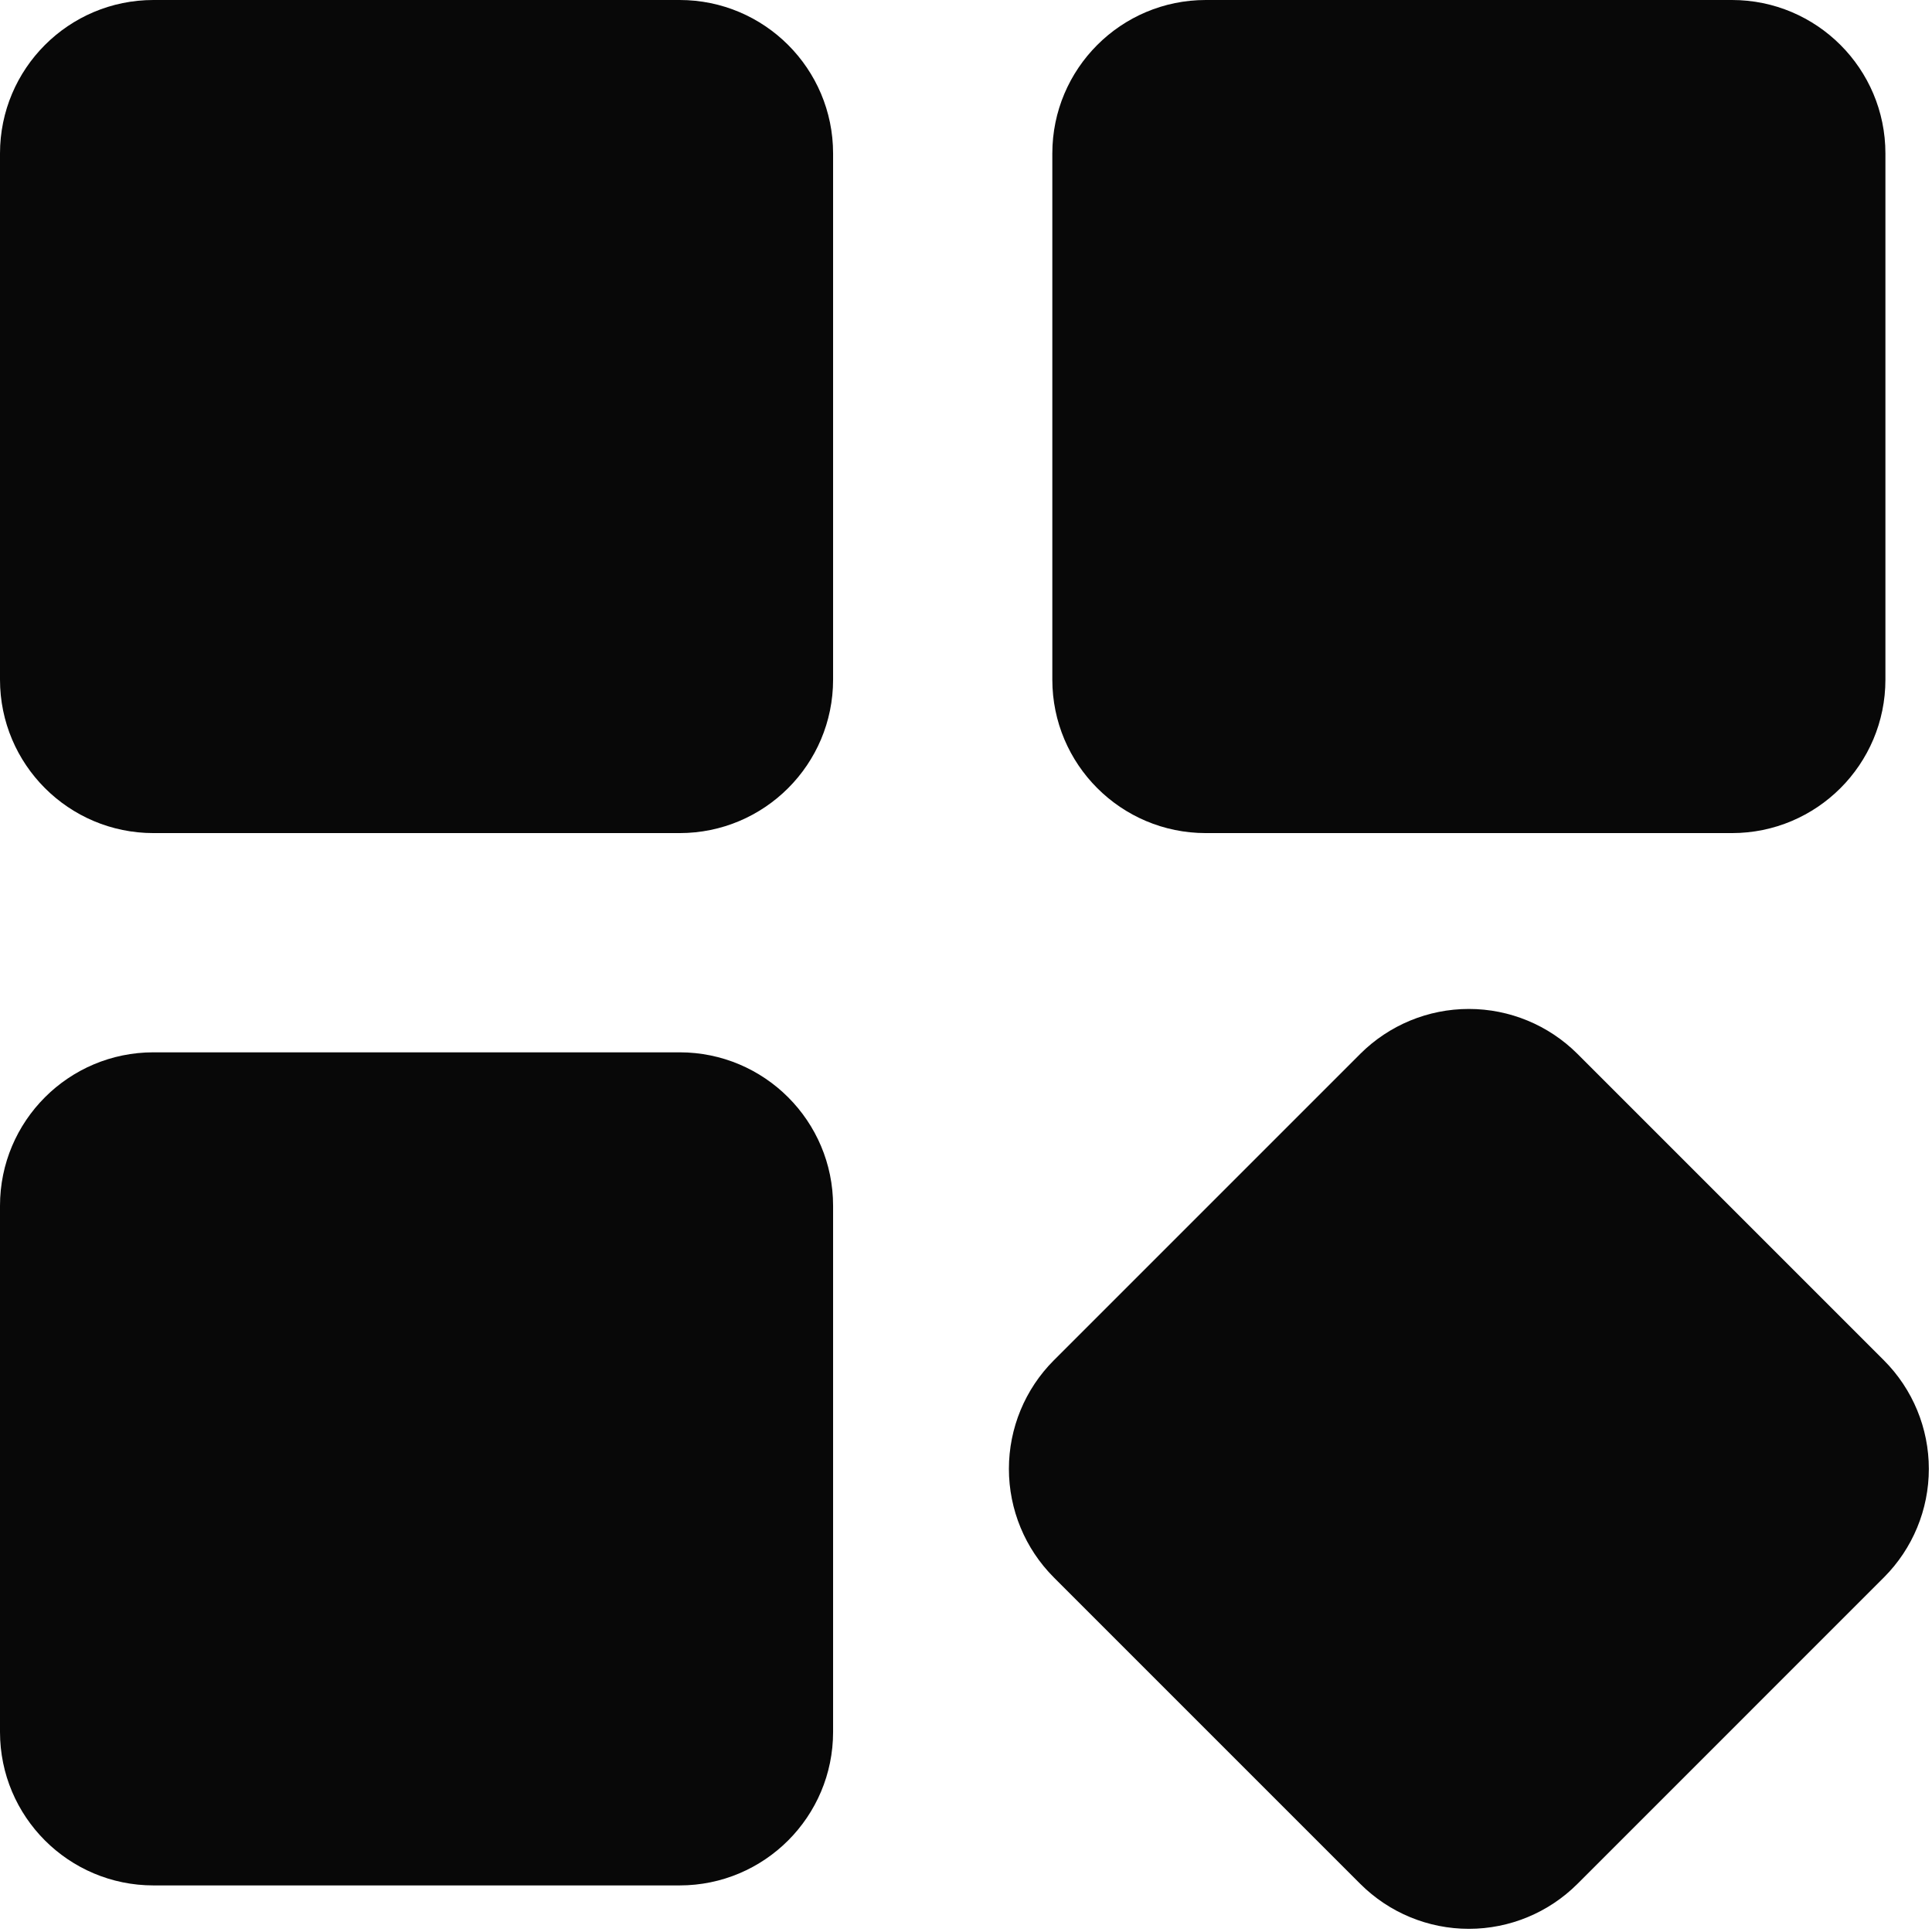
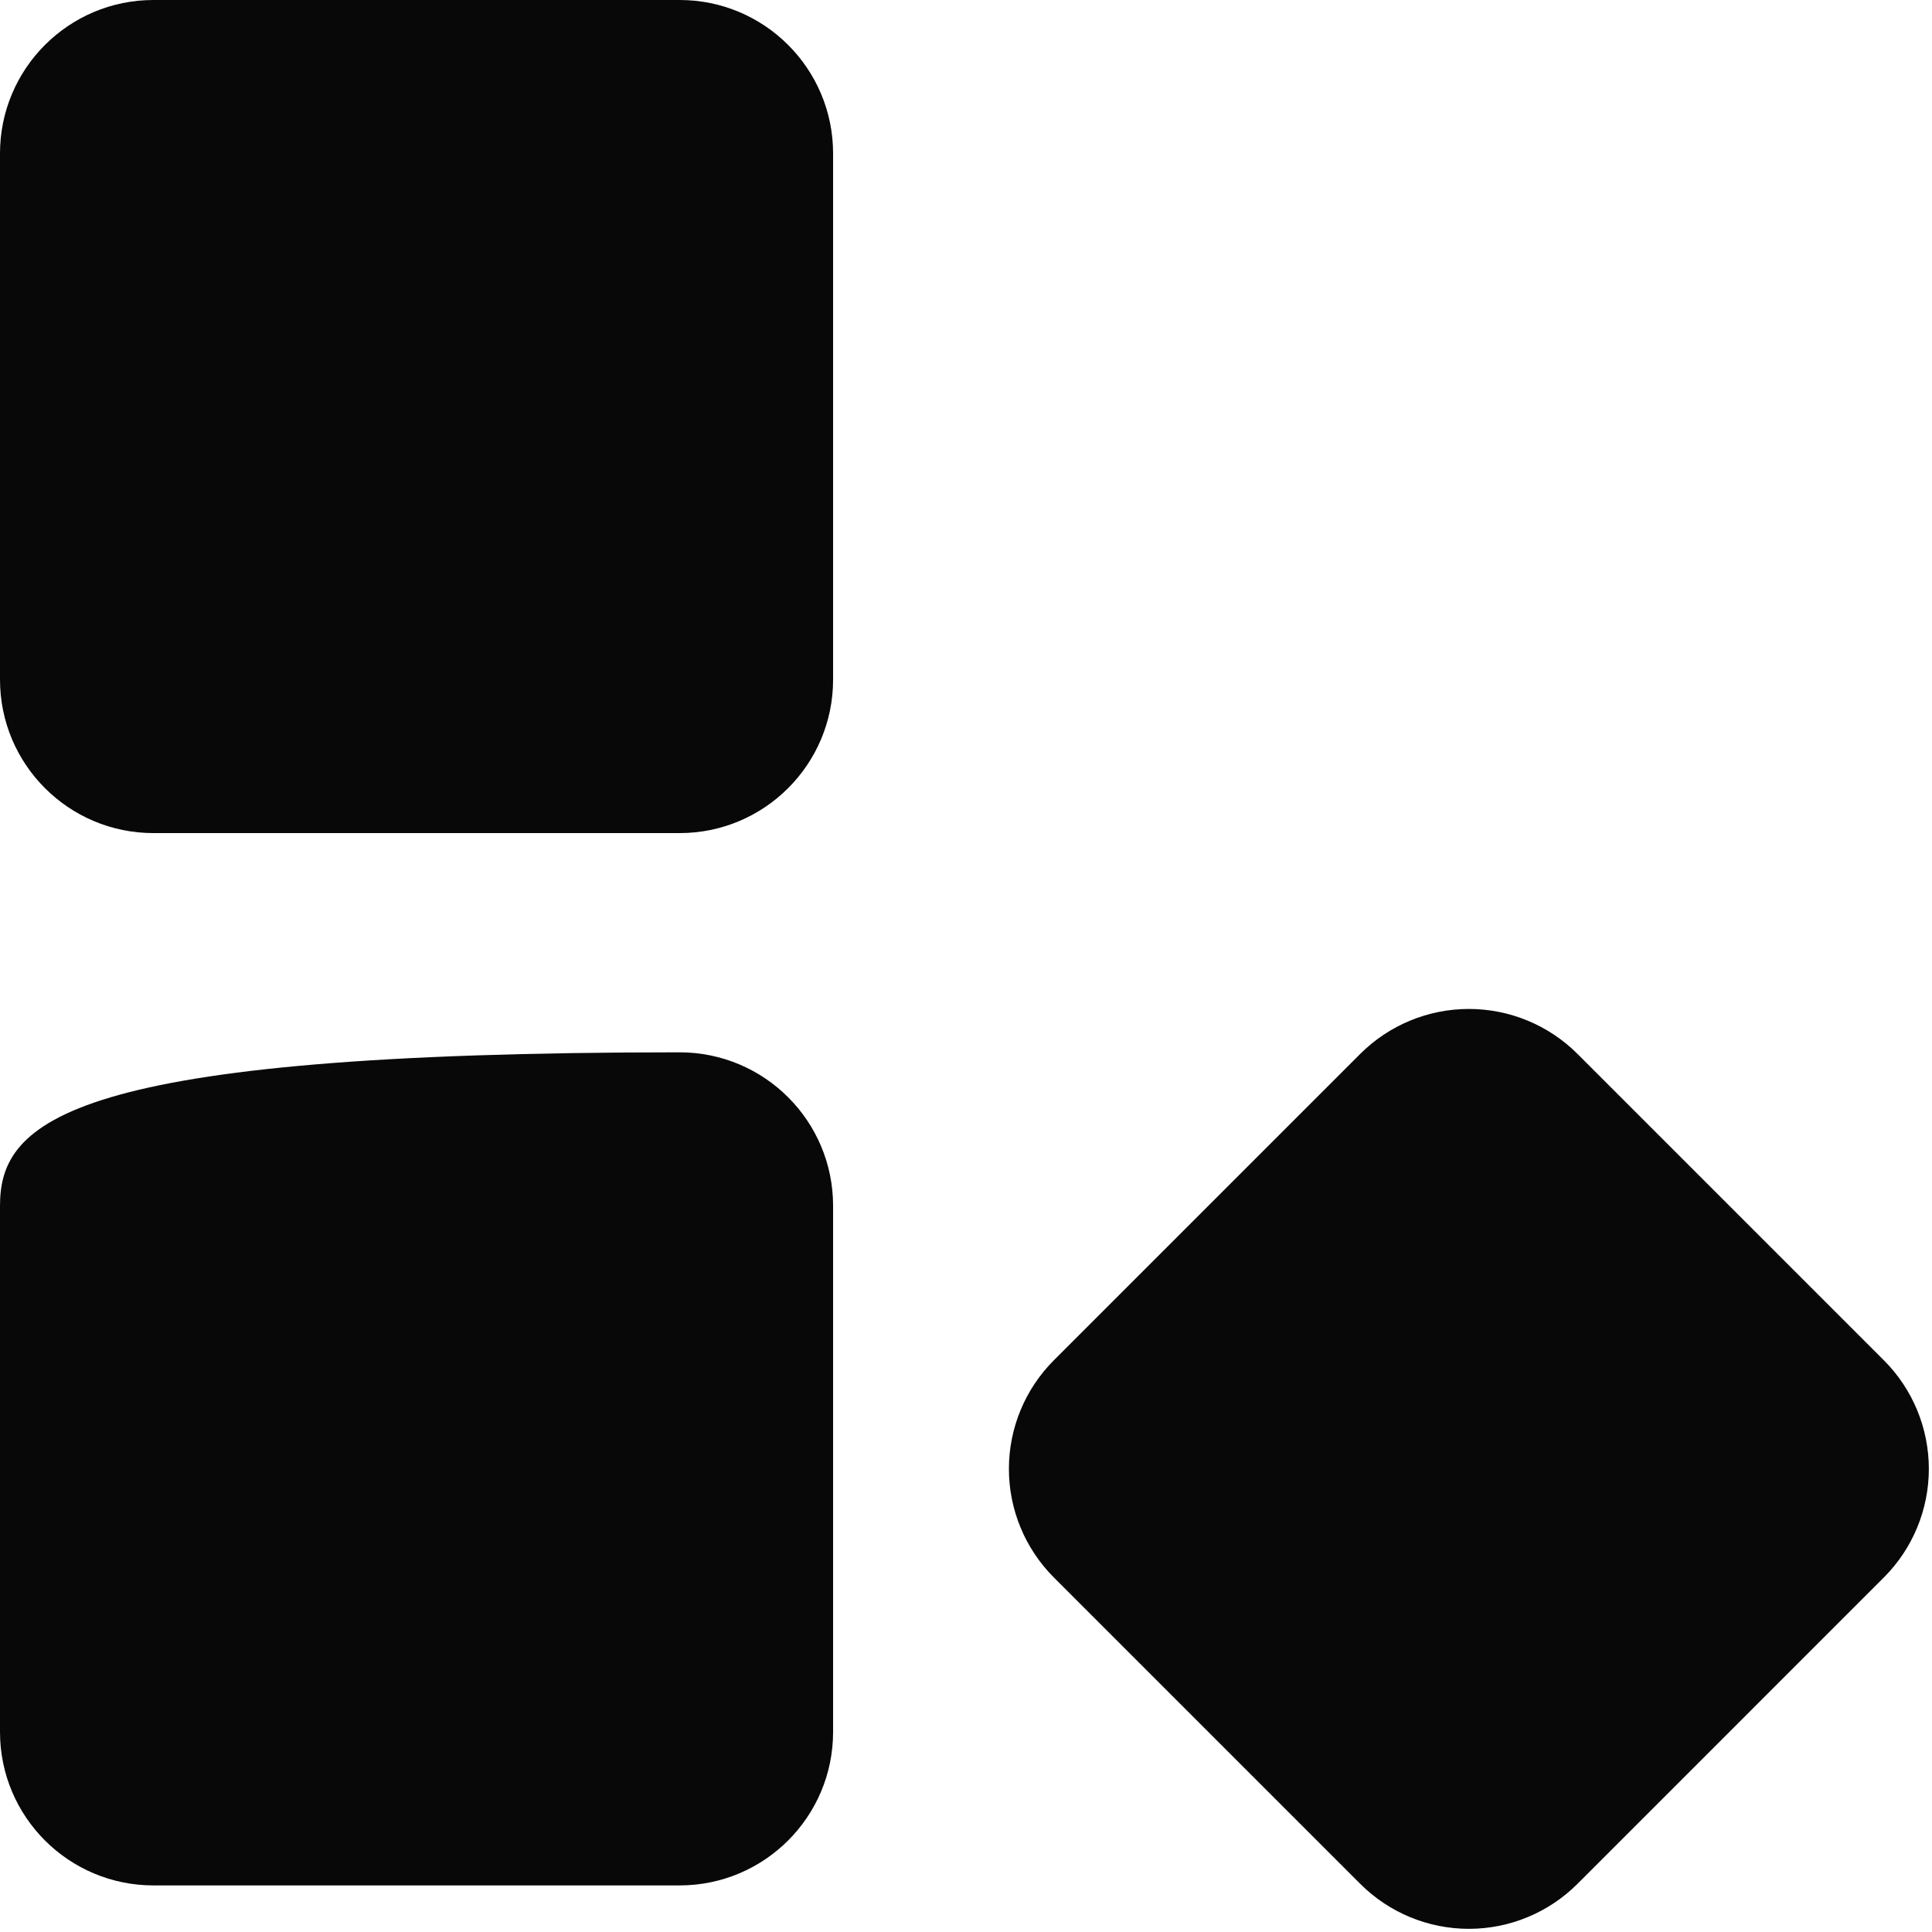
<svg xmlns="http://www.w3.org/2000/svg" width="470" height="470" viewBox="0 0 470 470" fill="none">
-   <path d="M421.333 0H293.333C272.715 0 256 16.715 256 37.333V165.333C256 185.952 272.715 202.667 293.333 202.667H421.333C441.952 202.667 458.667 185.952 458.667 165.333V37.333C458.667 16.715 441.952 0 421.333 0Z" fill="#080808" />
  <path d="M458.31 330.938L383.727 256.354C376.717 249.37 367.226 245.448 357.331 245.448C347.436 245.448 337.944 249.37 330.935 256.354L256.352 330.938C249.362 337.945 245.437 347.437 245.438 357.334C245.437 367.23 249.362 376.723 256.352 383.729L330.935 458.313C337.941 465.304 347.434 469.23 357.331 469.23C367.228 469.23 376.721 465.304 383.727 458.313L458.31 383.729C465.304 376.725 469.232 367.232 469.232 357.334C469.232 347.436 465.304 337.942 458.31 330.938Z" fill="#080808" />
  <path d="M165.333 0H37.333C16.715 0 0 16.715 0 37.333V165.333C0 185.952 16.715 202.667 37.333 202.667H165.333C185.952 202.667 202.667 185.952 202.667 165.333V37.333C202.667 16.715 185.952 0 165.333 0Z" fill="#080808" />
-   <path d="M165.333 256H37.333C16.715 256 0 272.715 0 293.333V421.333C0 441.952 16.715 458.667 37.333 458.667H165.333C185.952 458.667 202.667 441.952 202.667 421.333V293.333C202.667 272.715 185.952 256 165.333 256Z" fill="#080808" />
+   <path d="M165.333 256C16.715 256 0 272.715 0 293.333V421.333C0 441.952 16.715 458.667 37.333 458.667H165.333C185.952 458.667 202.667 441.952 202.667 421.333V293.333C202.667 272.715 185.952 256 165.333 256Z" fill="#080808" />
</svg>